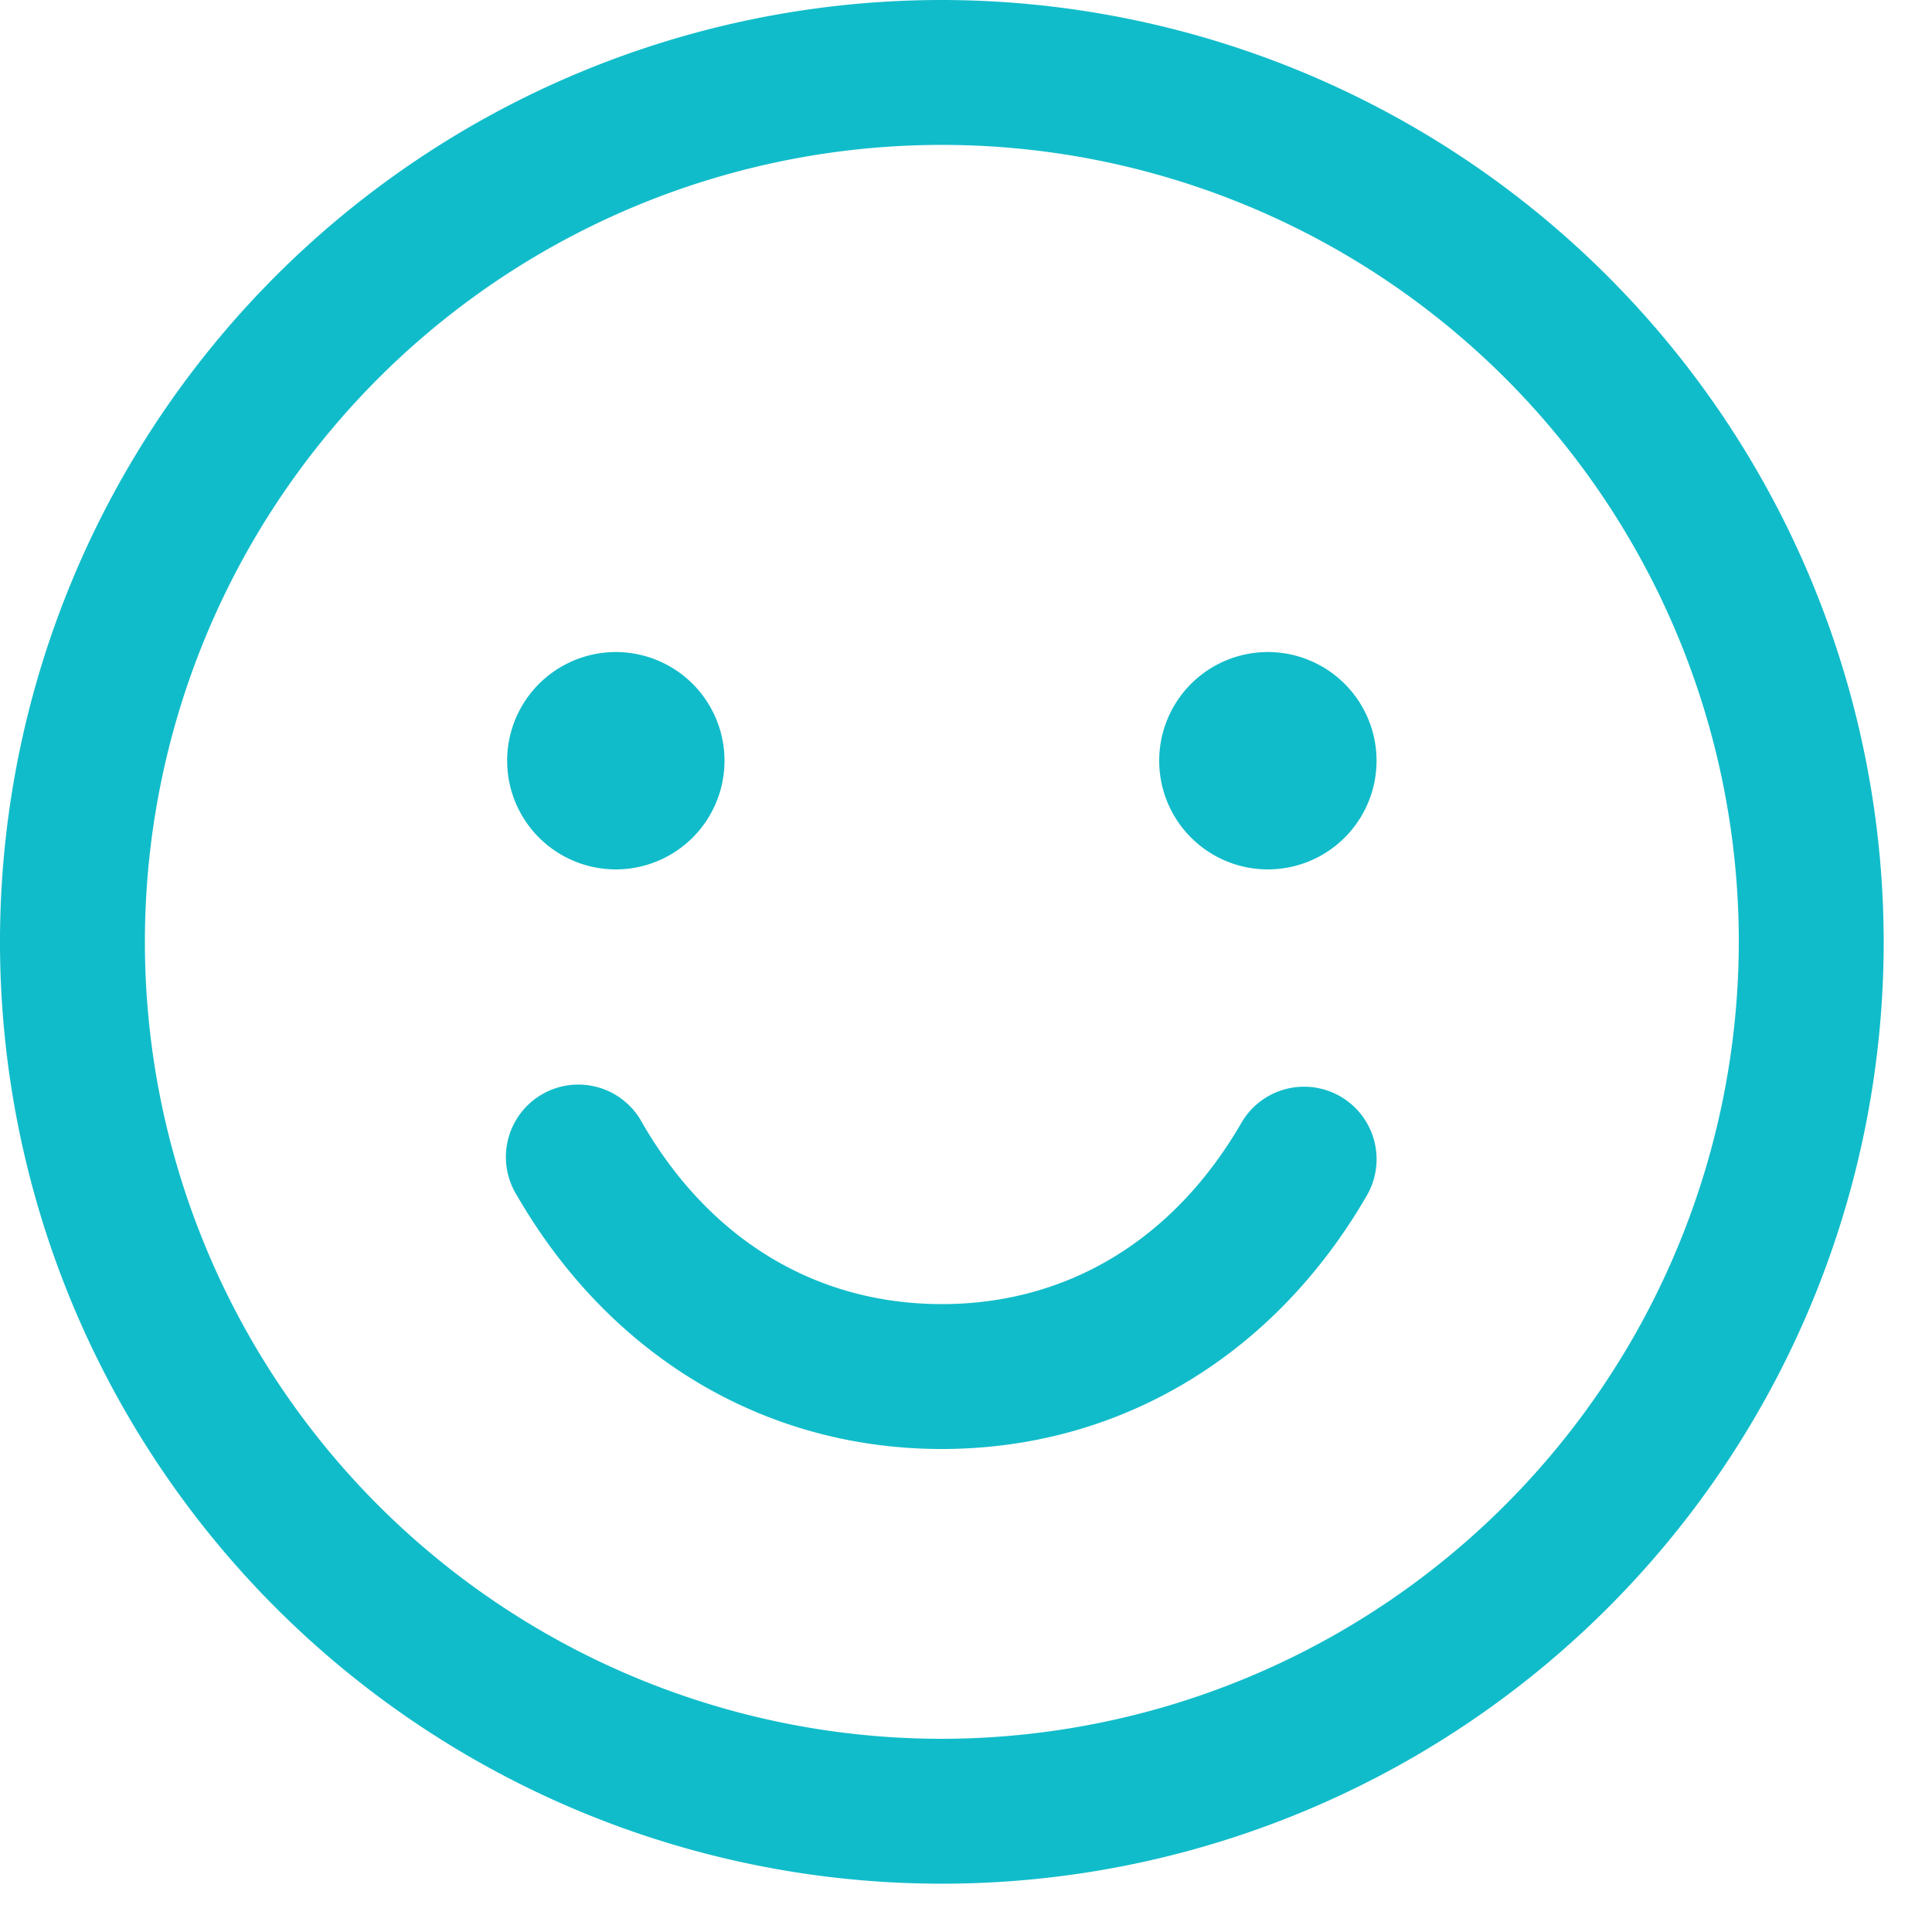
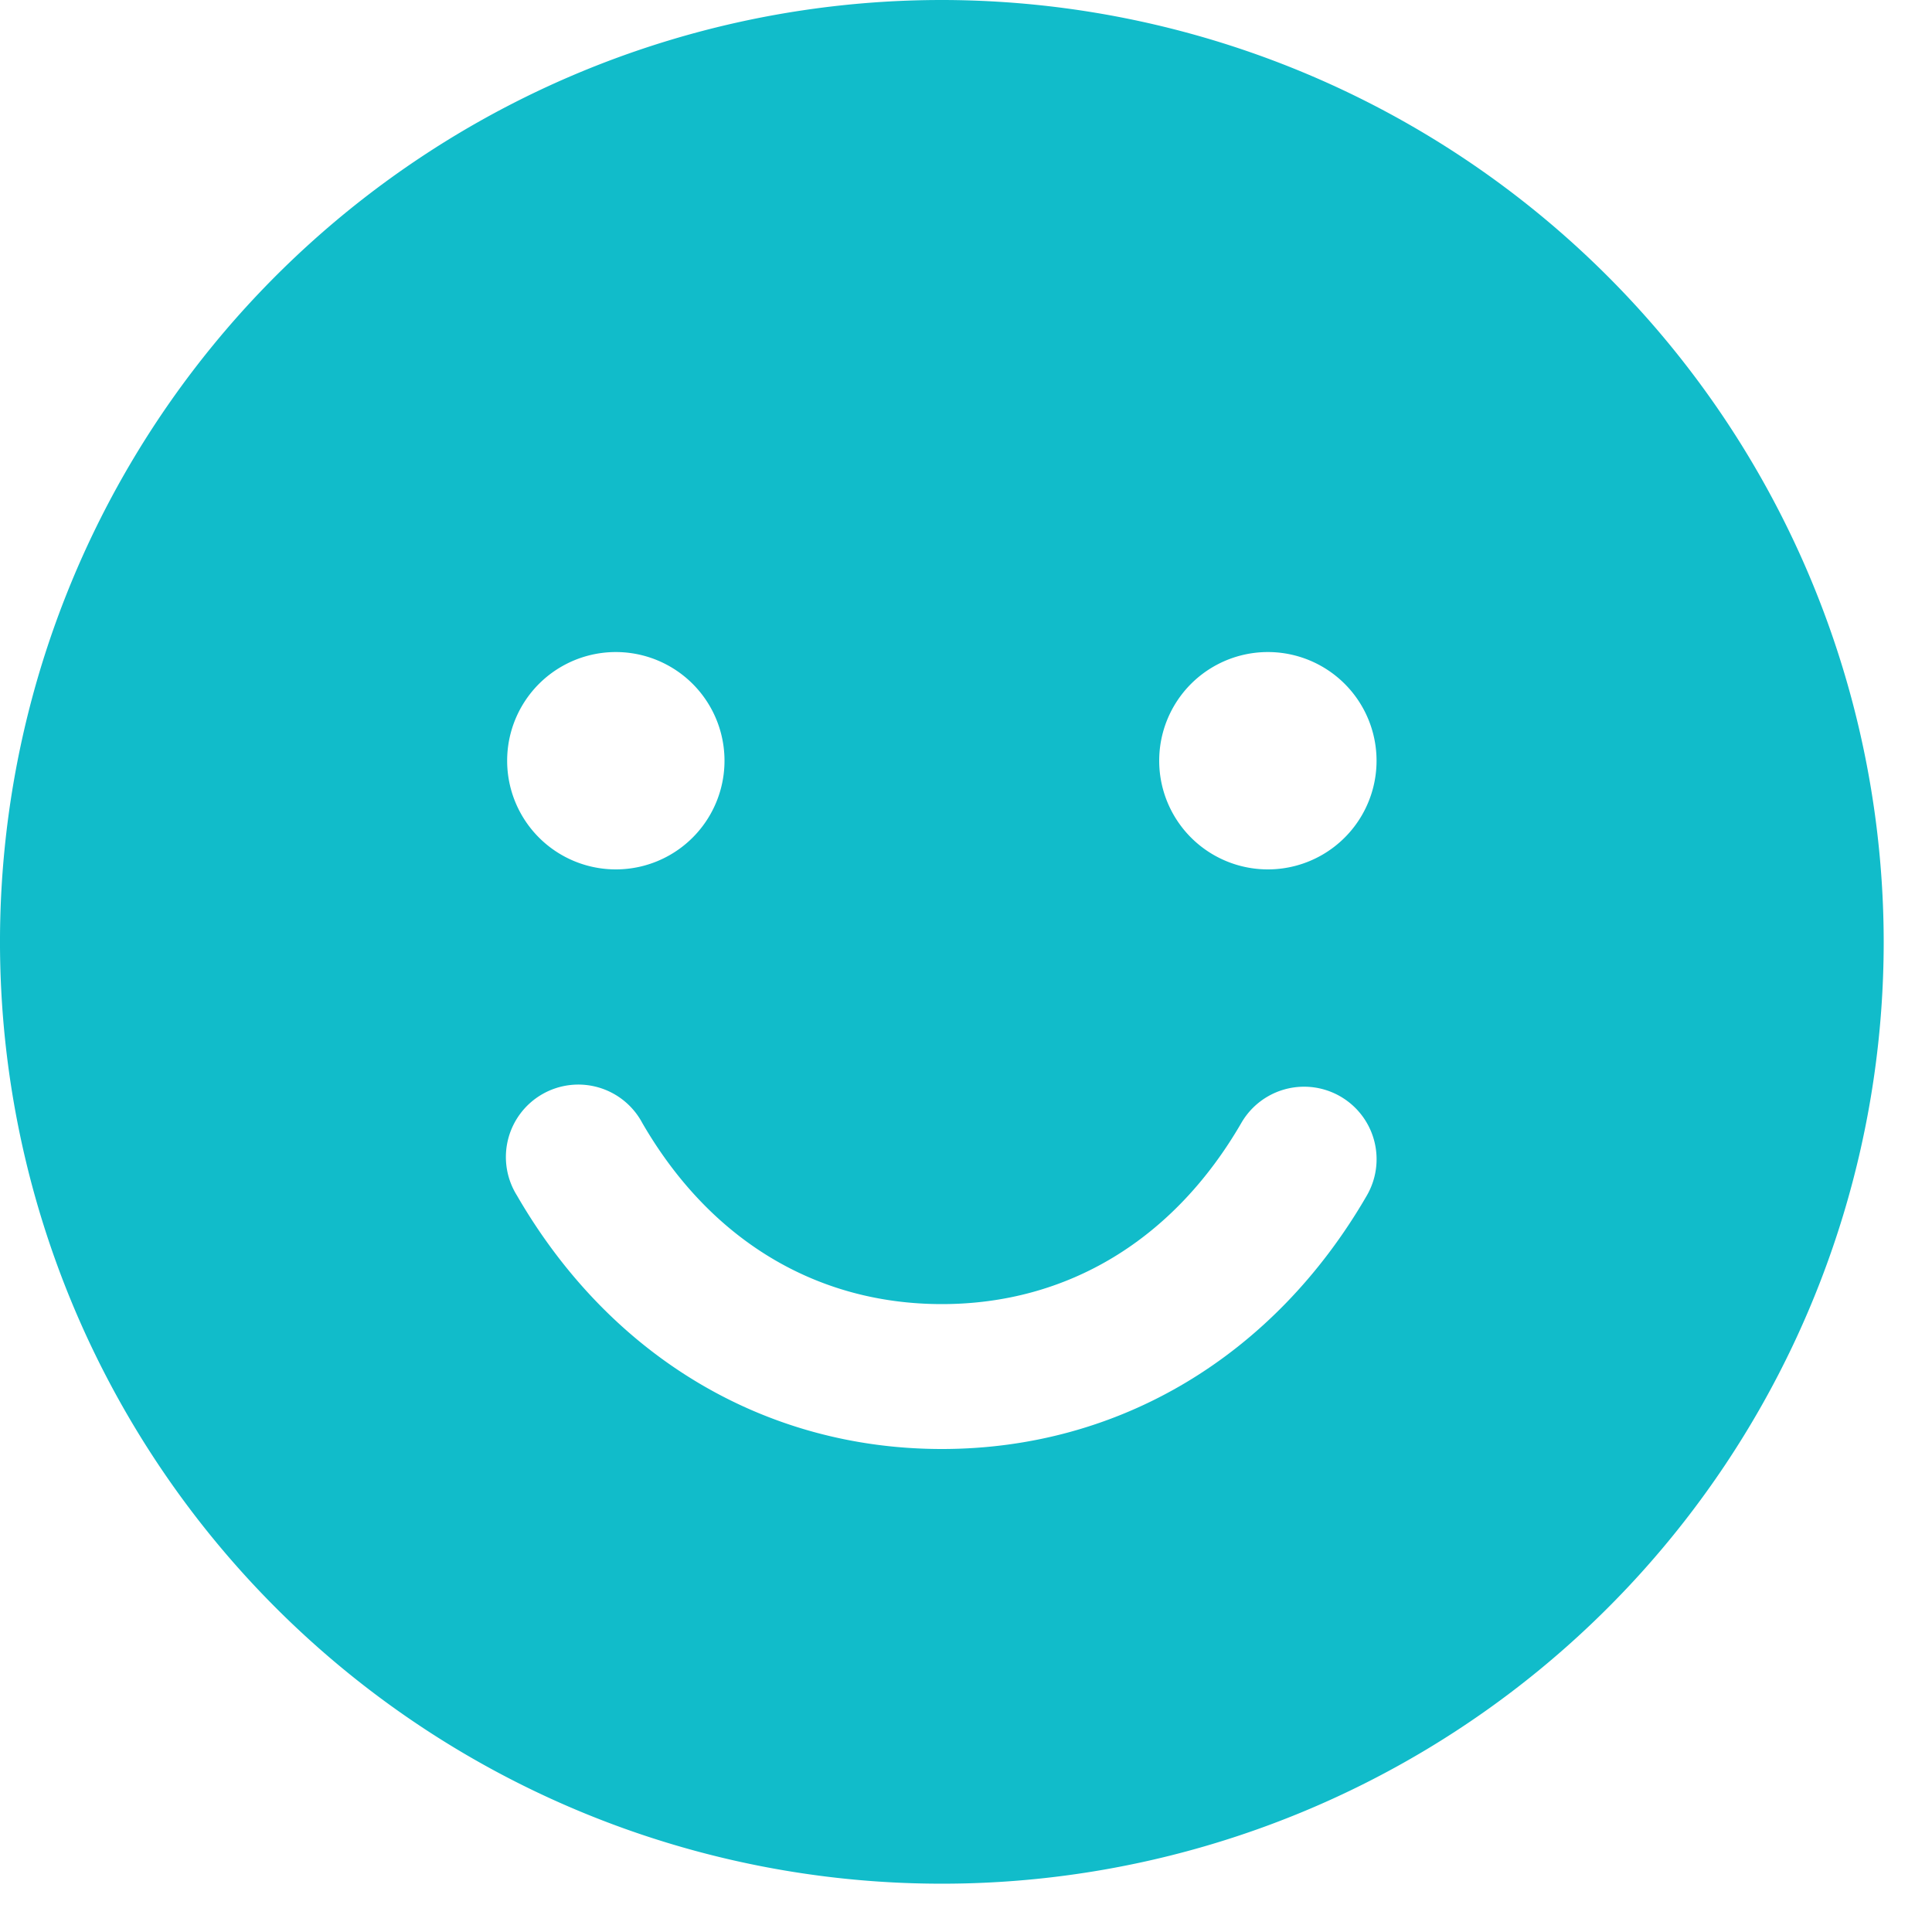
<svg xmlns="http://www.w3.org/2000/svg" width="20" height="20" fill="none">
-   <path fill="#11BCCA" d="M9.75 0a9.75 9.75 0 1 0 9.75 9.75A9.76 9.76 0 0 0 9.75 0Zm0 18A8.25 8.25 0 1 1 18 9.75 8.26 8.26 0 0 1 9.75 18ZM5.25 7.875a1.125 1.125 0 1 1 2.25 0 1.125 1.125 0 0 1-2.25 0Zm9 0a1.125 1.125 0 1 1-2.25 0 1.125 1.125 0 0 1 2.25 0Zm-.1 4.5C13.185 14.043 11.58 15 9.75 15c-1.83 0-3.434-.956-4.399-2.625a.75.75 0 1 1 1.298-.75c.7 1.21 1.8 1.875 3.101 1.875 1.3 0 2.4-.666 3.1-1.875a.75.75 0 0 1 1.3.75Z" />
+   <path fill="#11BCCA" d="M9.75 0a9.75 9.75 0 1 0 9.75 9.75A9.76 9.76 0 0 0 9.75 0Zm0 18ZM5.25 7.875a1.125 1.125 0 1 1 2.25 0 1.125 1.125 0 0 1-2.25 0Zm9 0a1.125 1.125 0 1 1-2.25 0 1.125 1.125 0 0 1 2.25 0Zm-.1 4.5C13.185 14.043 11.58 15 9.75 15c-1.83 0-3.434-.956-4.399-2.625a.75.75 0 1 1 1.298-.75c.7 1.21 1.8 1.875 3.101 1.875 1.3 0 2.4-.666 3.1-1.875a.75.75 0 0 1 1.3.75Z" />
</svg>